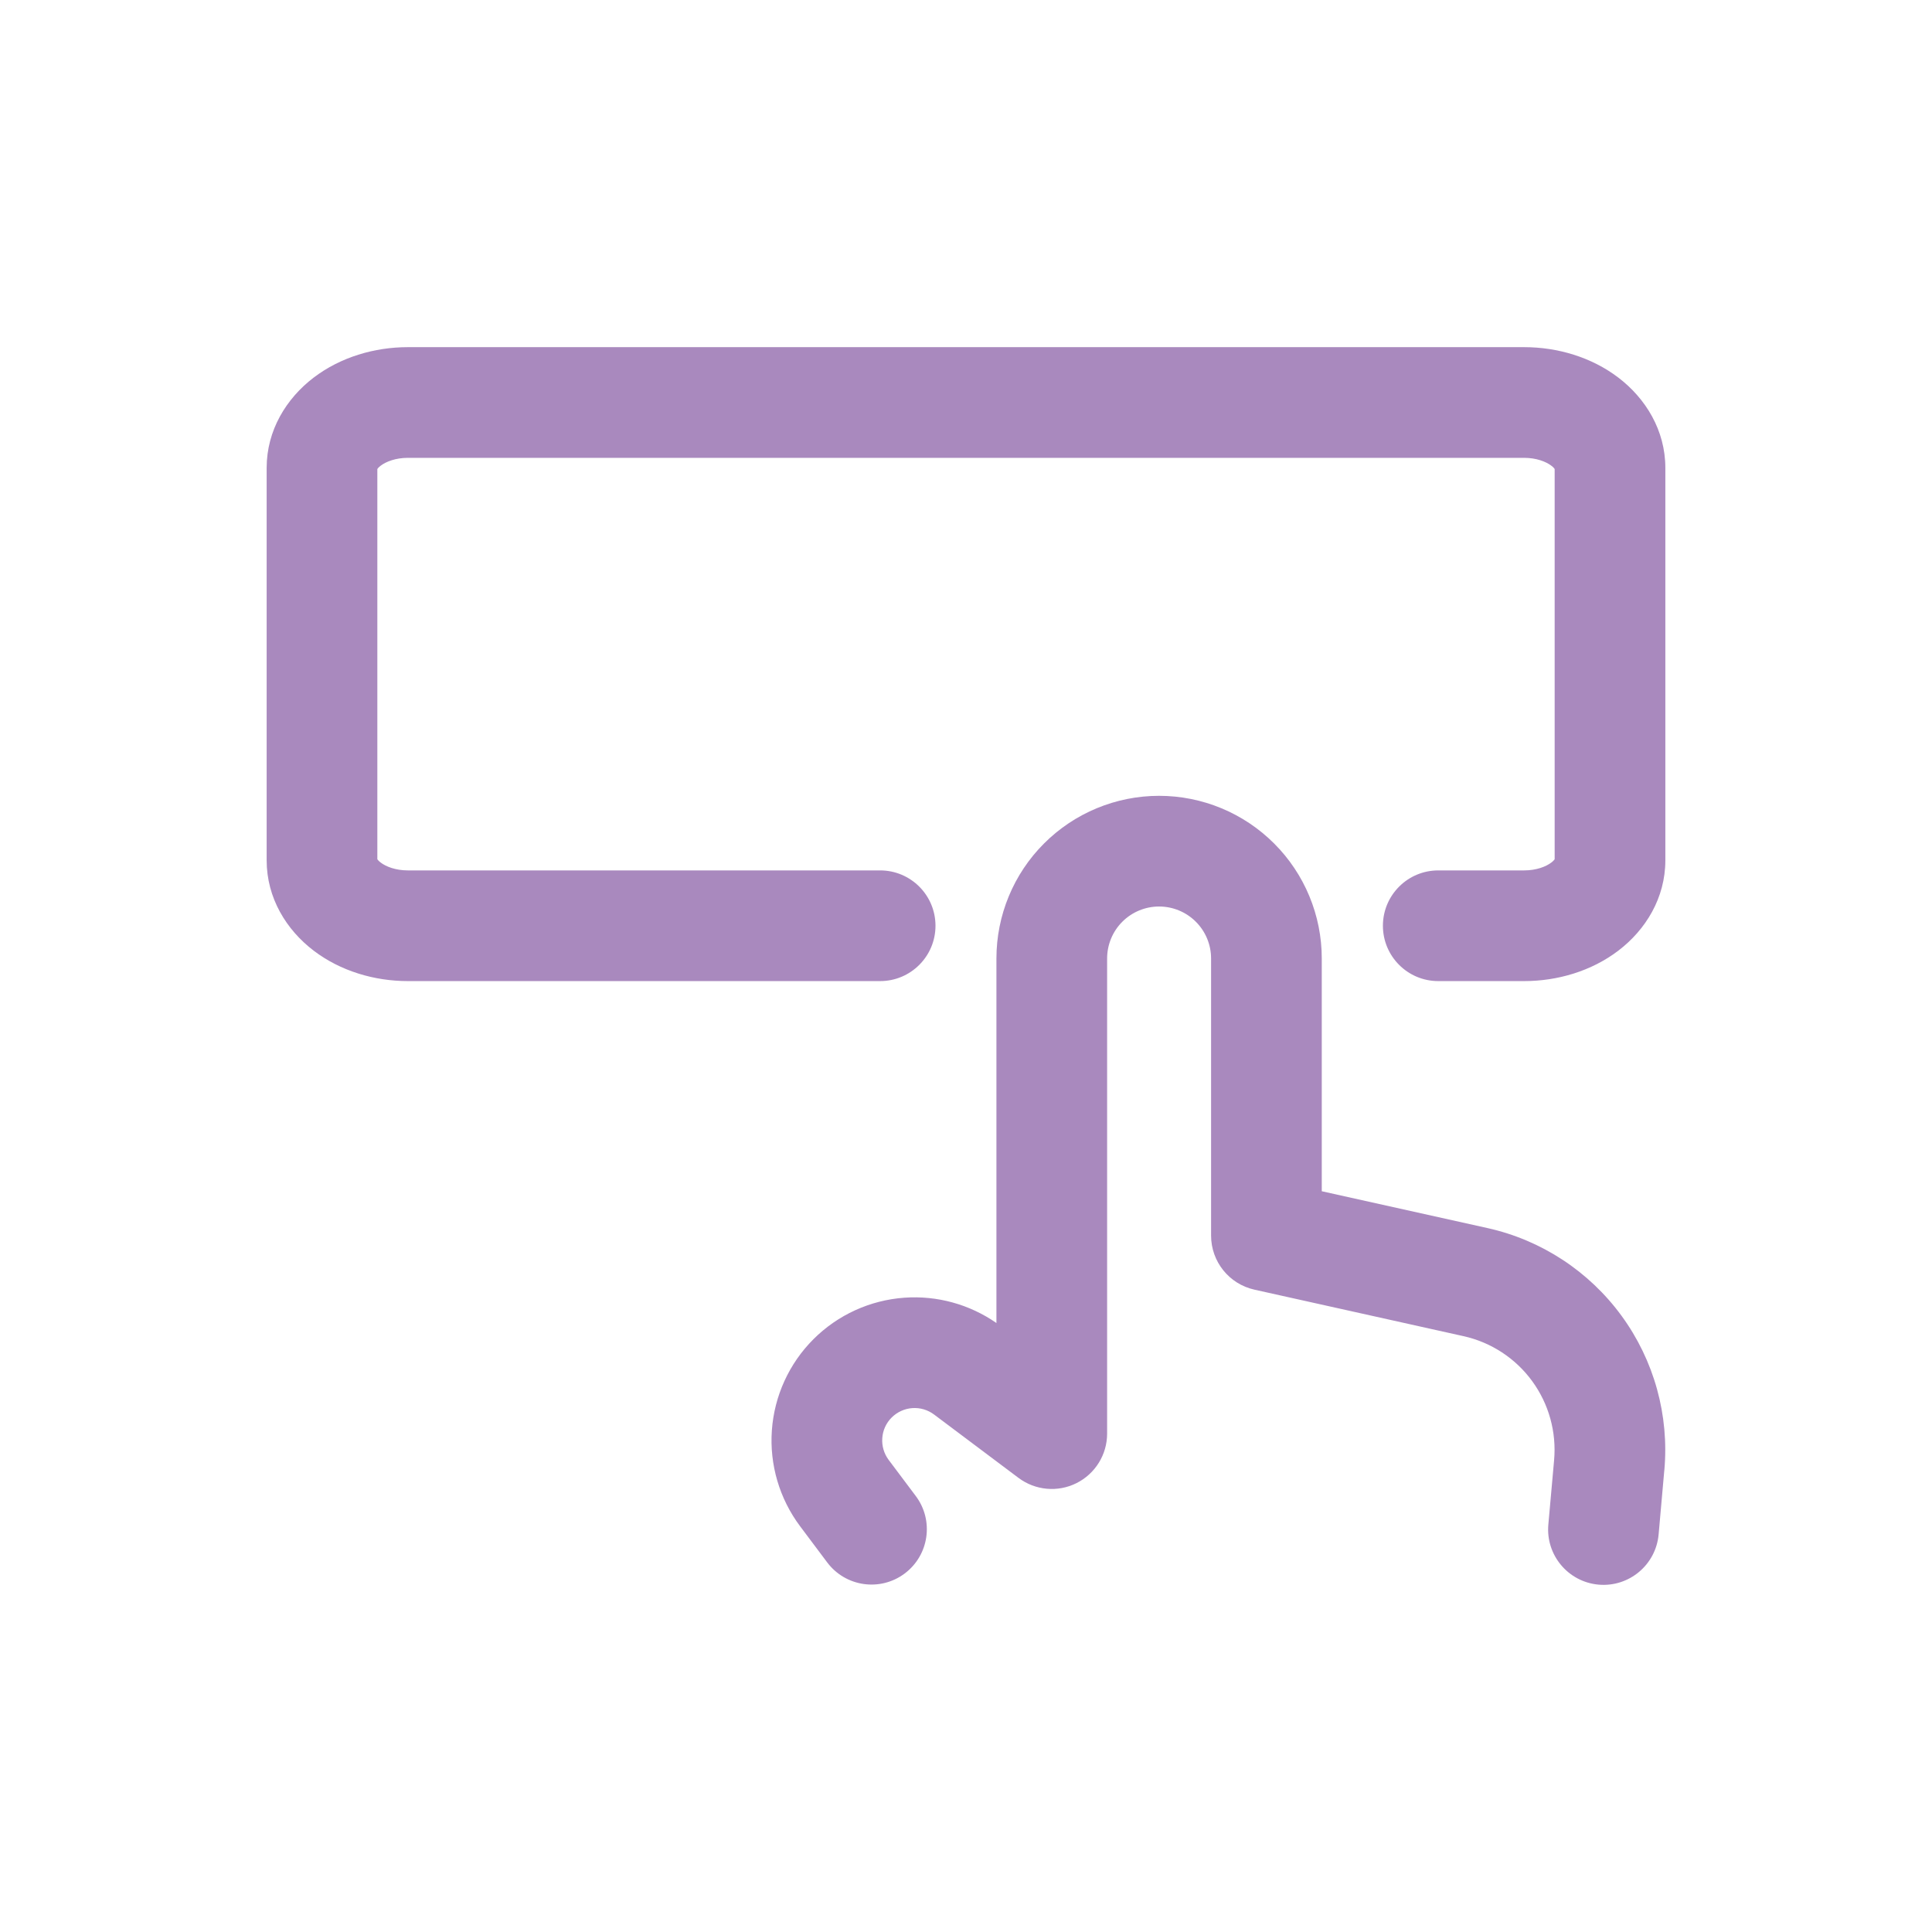
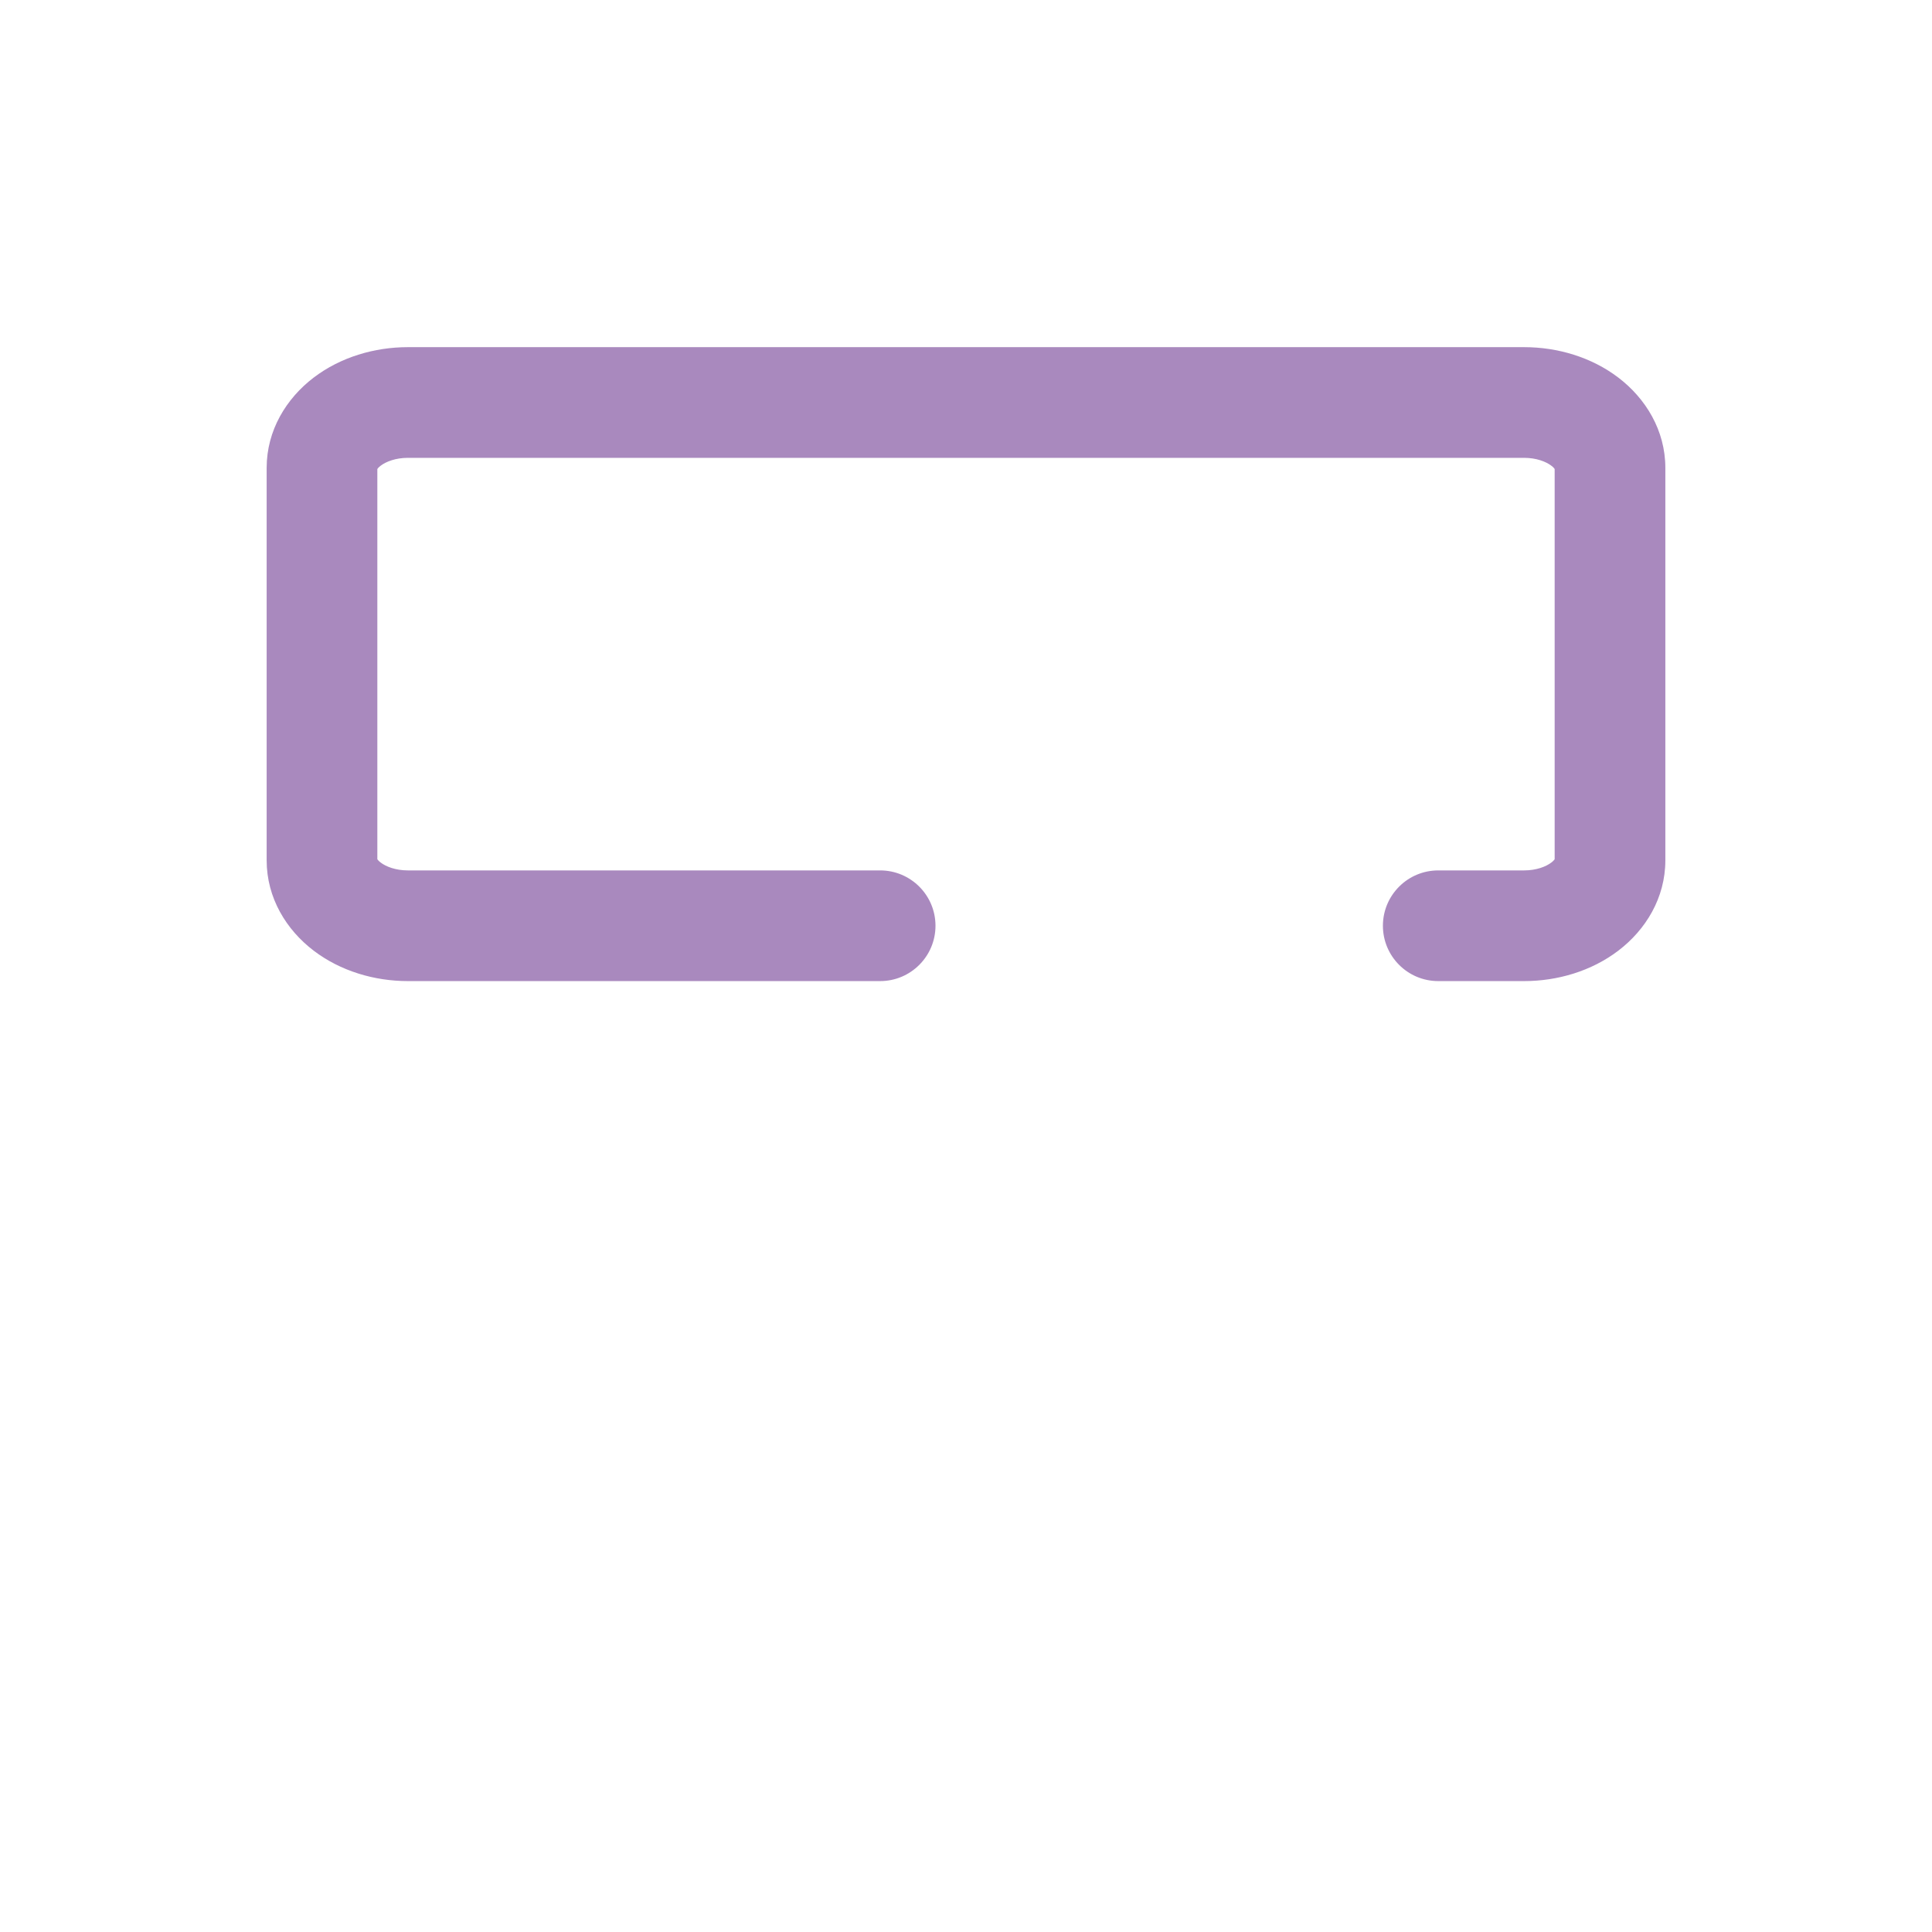
<svg xmlns="http://www.w3.org/2000/svg" viewBox="0 0 48 48" fill="none">
-   <path fill-rule="evenodd" clip-rule="evenodd" d="M25.939 20.956C26.697 20.198 27.725 19.772 28.797 19.772C29.869 19.772 30.897 20.198 31.655 20.956C32.413 21.713 32.839 22.741 32.839 23.813V29.596L36.955 30.511C36.955 30.511 36.955 30.511 36.955 30.511C38.293 30.808 39.478 31.584 40.287 32.691C41.096 33.798 41.473 35.162 41.35 36.528C41.349 36.528 41.349 36.528 41.349 36.529L41.208 38.122C41.14 38.879 40.472 39.437 39.716 39.37C38.959 39.302 38.401 38.634 38.468 37.878L38.611 36.28C38.674 35.58 38.481 34.881 38.066 34.313C37.652 33.745 37.044 33.348 36.358 33.196L31.165 32.041C30.536 31.901 30.089 31.343 30.089 30.698V23.813C30.089 23.471 29.953 23.142 29.71 22.9C29.468 22.658 29.14 22.522 28.797 22.522C28.455 22.522 28.126 22.658 27.884 22.9C27.642 23.142 27.506 23.471 27.506 23.813V35.618C27.506 36.139 27.211 36.615 26.745 36.848C26.279 37.081 25.722 37.03 25.305 36.718L23.206 35.143C23.206 35.142 23.206 35.143 23.206 35.143C23.051 35.027 22.859 34.97 22.666 34.984C22.472 34.998 22.291 35.081 22.153 35.218C22.016 35.355 21.933 35.536 21.92 35.73C21.906 35.923 21.962 36.114 22.078 36.27C22.078 36.27 22.078 36.27 22.078 36.27L22.752 37.168C23.208 37.776 23.084 38.637 22.477 39.093C21.869 39.549 21.008 39.425 20.552 38.818L19.878 37.919C19.365 37.234 19.116 36.387 19.177 35.534C19.238 34.681 19.604 33.878 20.209 33.273C20.814 32.668 21.616 32.302 22.47 32.241C23.282 32.183 24.089 32.406 24.756 32.87V23.813C24.756 22.741 25.181 21.713 25.939 20.956Z" fill="#A989BE" />
  <path fill-rule="evenodd" clip-rule="evenodd" d="M10.133 11.375C9.829 11.375 9.589 11.47 9.458 11.57C9.408 11.607 9.385 11.638 9.375 11.652V21.348C9.385 21.362 9.408 21.392 9.458 21.43C9.589 21.53 9.829 21.625 10.133 21.625H21.867C22.626 21.625 23.242 22.241 23.242 23C23.242 23.759 22.626 24.375 21.867 24.375H10.133C9.306 24.375 8.461 24.128 7.792 23.618C7.115 23.102 6.625 22.31 6.625 21.375V11.625C6.625 10.69 7.115 9.898 7.792 9.382C8.461 8.872 9.306 8.625 10.133 8.625H37.867C38.694 8.625 39.539 8.872 40.208 9.382C40.885 9.898 41.375 10.69 41.375 11.625V21.375C41.375 22.31 40.885 23.102 40.208 23.618C39.539 24.128 38.694 24.375 37.867 24.375H35.733C34.974 24.375 34.358 23.759 34.358 23C34.358 22.241 34.974 21.625 35.733 21.625H37.867C38.171 21.625 38.411 21.53 38.542 21.43C38.592 21.392 38.615 21.362 38.625 21.348V11.652C38.615 11.638 38.592 11.607 38.542 11.57C38.411 11.47 38.171 11.375 37.867 11.375H10.133Z" fill="#A989BE" />
</svg>